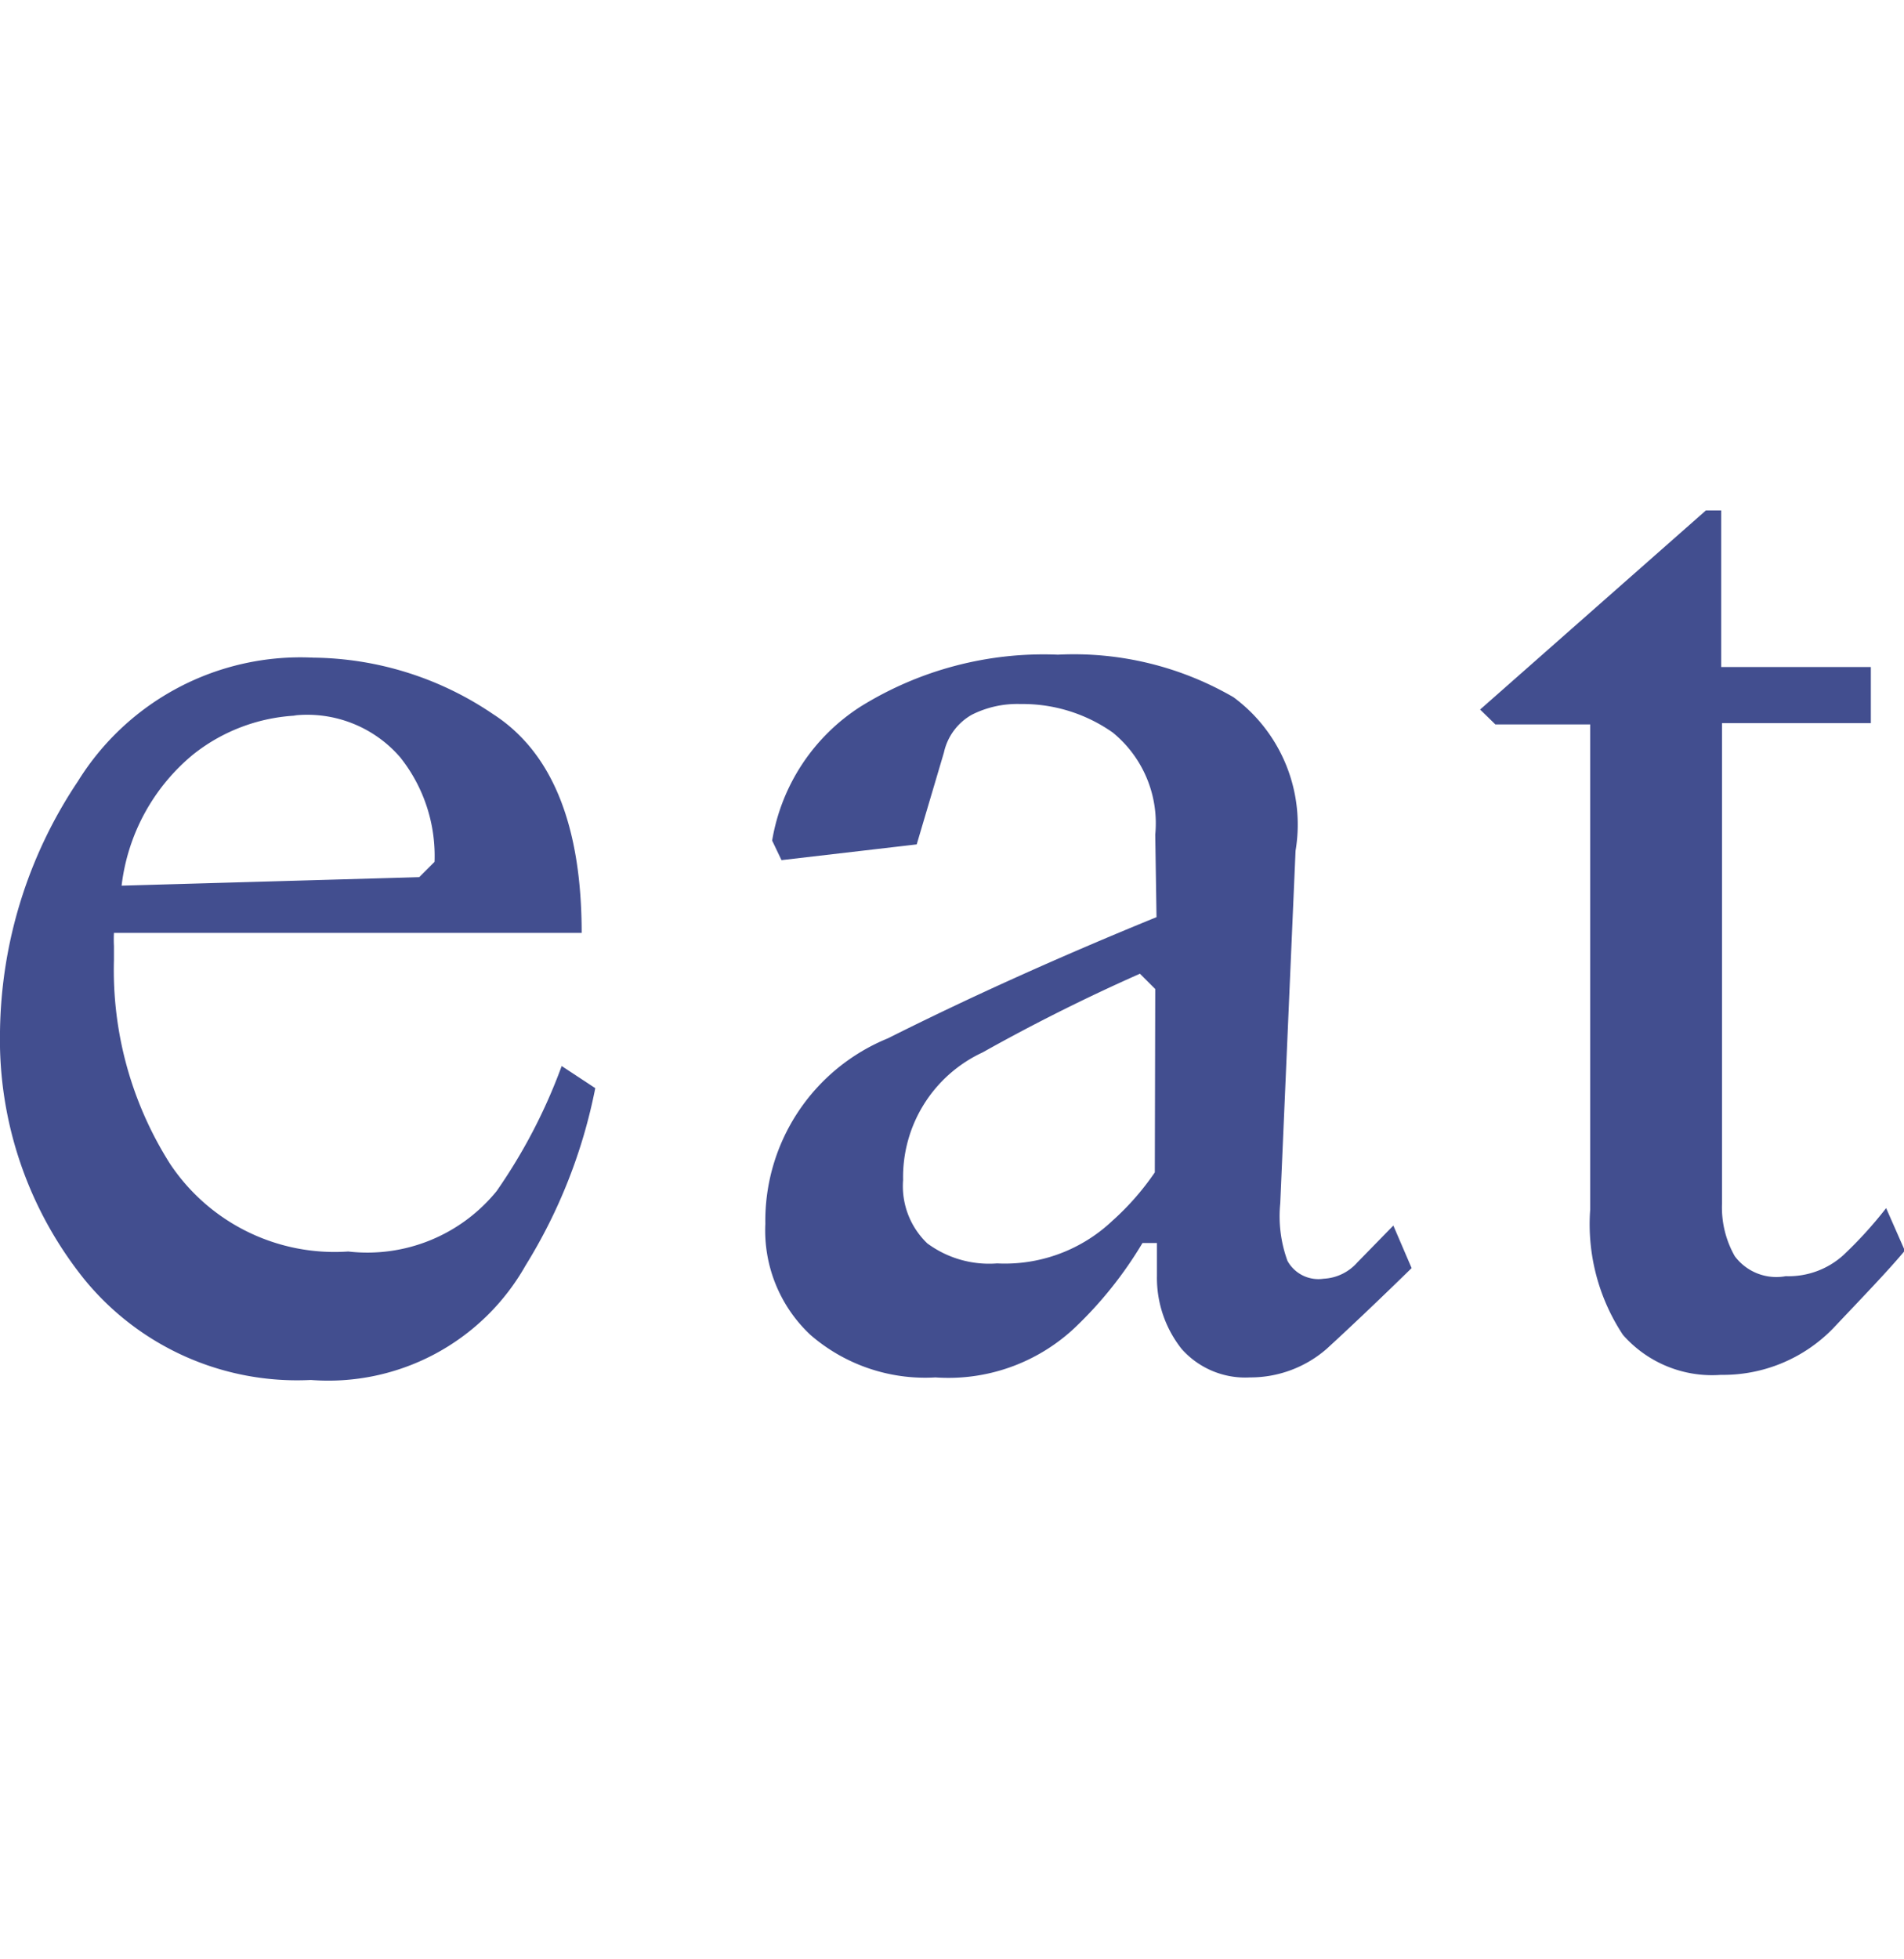
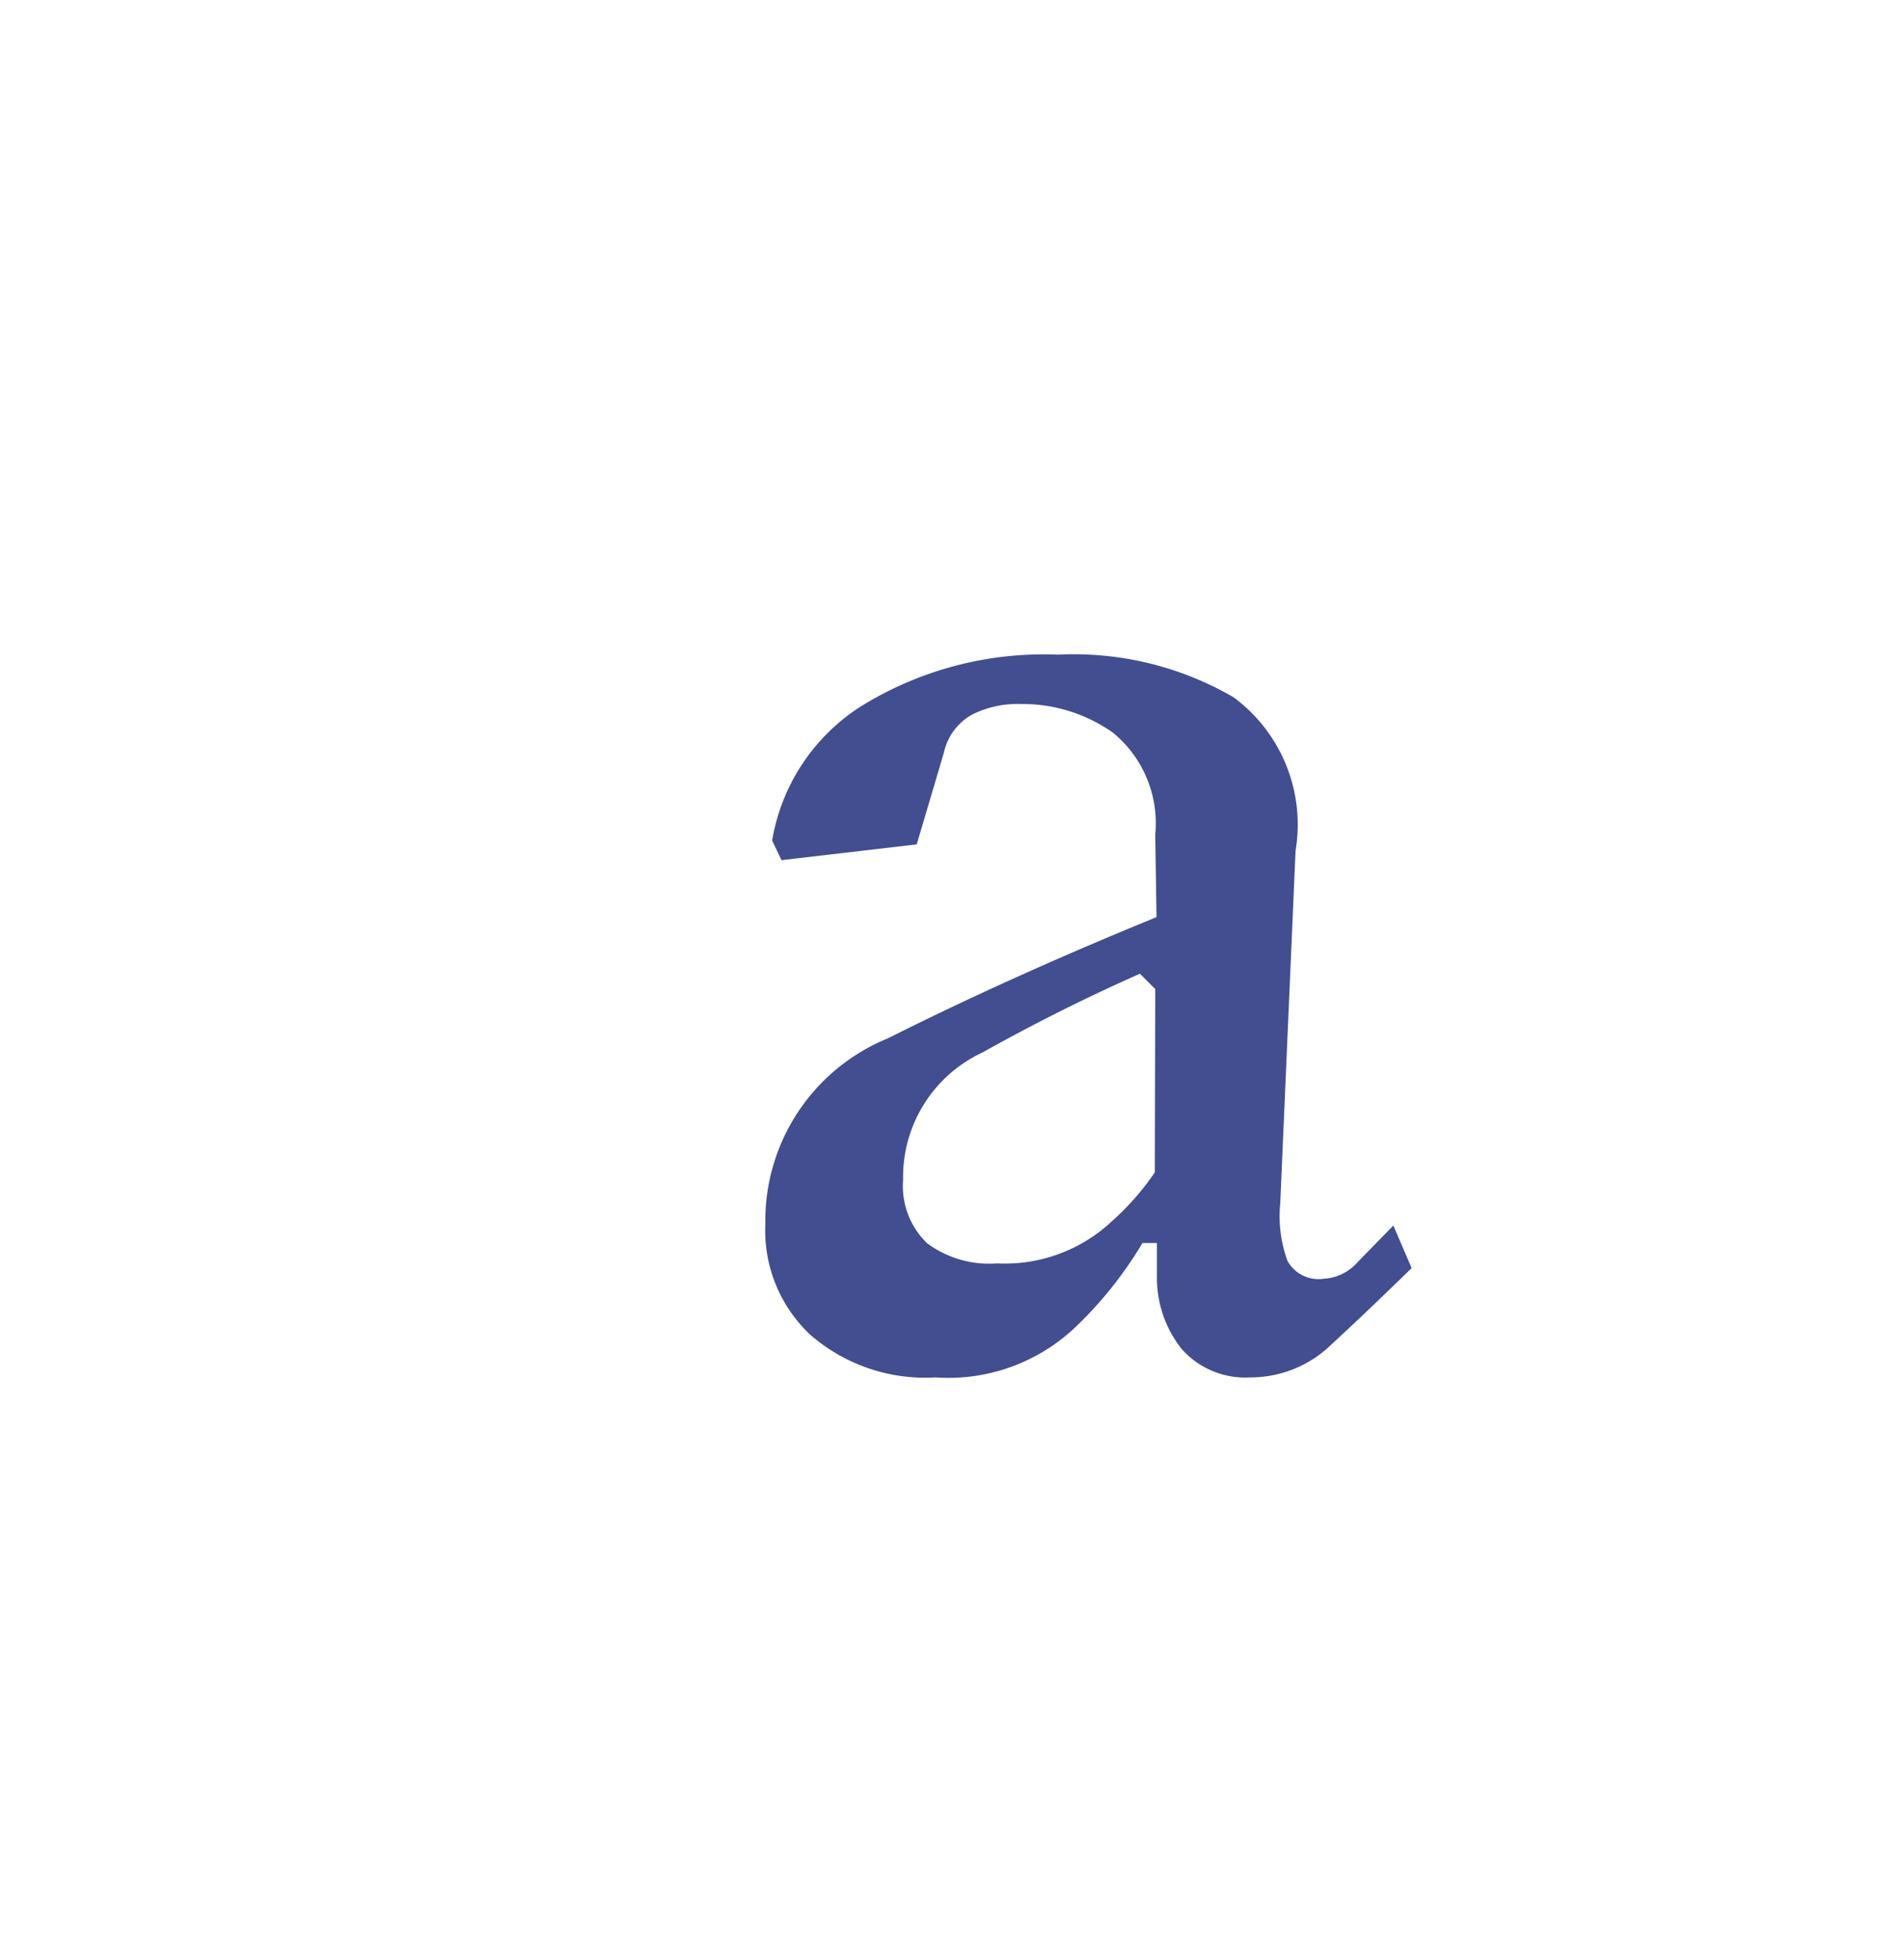
<svg xmlns="http://www.w3.org/2000/svg" viewBox="0 0 44.78 46.05">
  <defs>
    <style>.cls-1{fill:none;}.cls-2{fill:#424e8f;}</style>
  </defs>
  <g id="レイヤー_2" data-name="レイヤー 2">
    <g id="レイヤー_1-2" data-name="レイヤー 1">
      <rect class="cls-1" x="0.49" width="44" height="46.05" />
-       <path class="cls-2" d="M14,25.58a12.48,12.48,0,0,1-1.64,4.17,5.33,5.33,0,0,1-5.05,2.69,6.46,6.46,0,0,1-5.33-2.37A9,9,0,0,1,0,24.26a10.79,10.79,0,0,1,1.83-5.89,6.16,6.16,0,0,1,5.54-2.91,7.66,7.66,0,0,1,4.23,1.33c1.38.89,2.08,2.6,2.08,5.14l-11,0a3,3,0,0,0,0,.31v.33A8.49,8.49,0,0,0,4,27.36a4.65,4.65,0,0,0,4.19,2.06A3.92,3.92,0,0,0,11.68,28a12.88,12.88,0,0,0,1.53-2.94Zm-7-8.76a4.23,4.23,0,0,0-2.45.91,4.71,4.71,0,0,0-1.69,3.09l7-.2.36-.36a3.72,3.72,0,0,0-.81-2.46A2.89,2.89,0,0,0,6.91,16.82Z" />
      <path class="cls-2" d="M27.17,19.62a2.75,2.75,0,0,0-1-2.4A3.68,3.68,0,0,0,24,16.55a2.37,2.37,0,0,0-1.14.25,1.35,1.35,0,0,0-.66.89l-.64,2.16-3.18.37-.22-.46a4.65,4.65,0,0,1,2.08-3.15,8.16,8.16,0,0,1,4.64-1.22,7.48,7.48,0,0,1,4.13,1A3.72,3.72,0,0,1,30.47,20l-.36,8.29a3.06,3.06,0,0,0,.17,1.35.83.83,0,0,0,.85.42,1.13,1.13,0,0,0,.79-.38l.85-.87.43,1c-.85.83-1.53,1.47-2,1.9a2.73,2.73,0,0,1-1.8.67,2,2,0,0,1-1.61-.67A2.69,2.69,0,0,1,27.21,30v-.78h-.34a9.34,9.34,0,0,1-1.6,2A4.34,4.34,0,0,1,22,32.38a4.12,4.12,0,0,1-2.94-1A3.36,3.36,0,0,1,18,28.77a4.63,4.63,0,0,1,2.88-4.36q2.89-1.45,6.32-2.85Zm0,3.63-.36-.36c-1.22.54-2.45,1.15-3.7,1.85a3.23,3.23,0,0,0-1.87,3,1.86,1.86,0,0,0,.57,1.49,2.45,2.45,0,0,0,1.64.47,3.68,3.68,0,0,0,2.71-1,6.23,6.23,0,0,0,1-1.14Z" />
-       <path class="cls-2" d="M40.48,12l0,3.68H44V17H40.5l0,11.29a2.32,2.32,0,0,0,.3,1.24A1.22,1.22,0,0,0,42,30a1.92,1.92,0,0,0,1.36-.5,9.76,9.76,0,0,0,1-1.1l.44,1c-.41.49-1,1.1-1.69,1.83a3.61,3.61,0,0,1-2.64,1.09,2.79,2.79,0,0,1-2.3-.94,4.71,4.71,0,0,1-.77-2.95l0-11.4H35.17l-.36-.35L40.12,12Z" />
    </g>
  </g>
</svg>